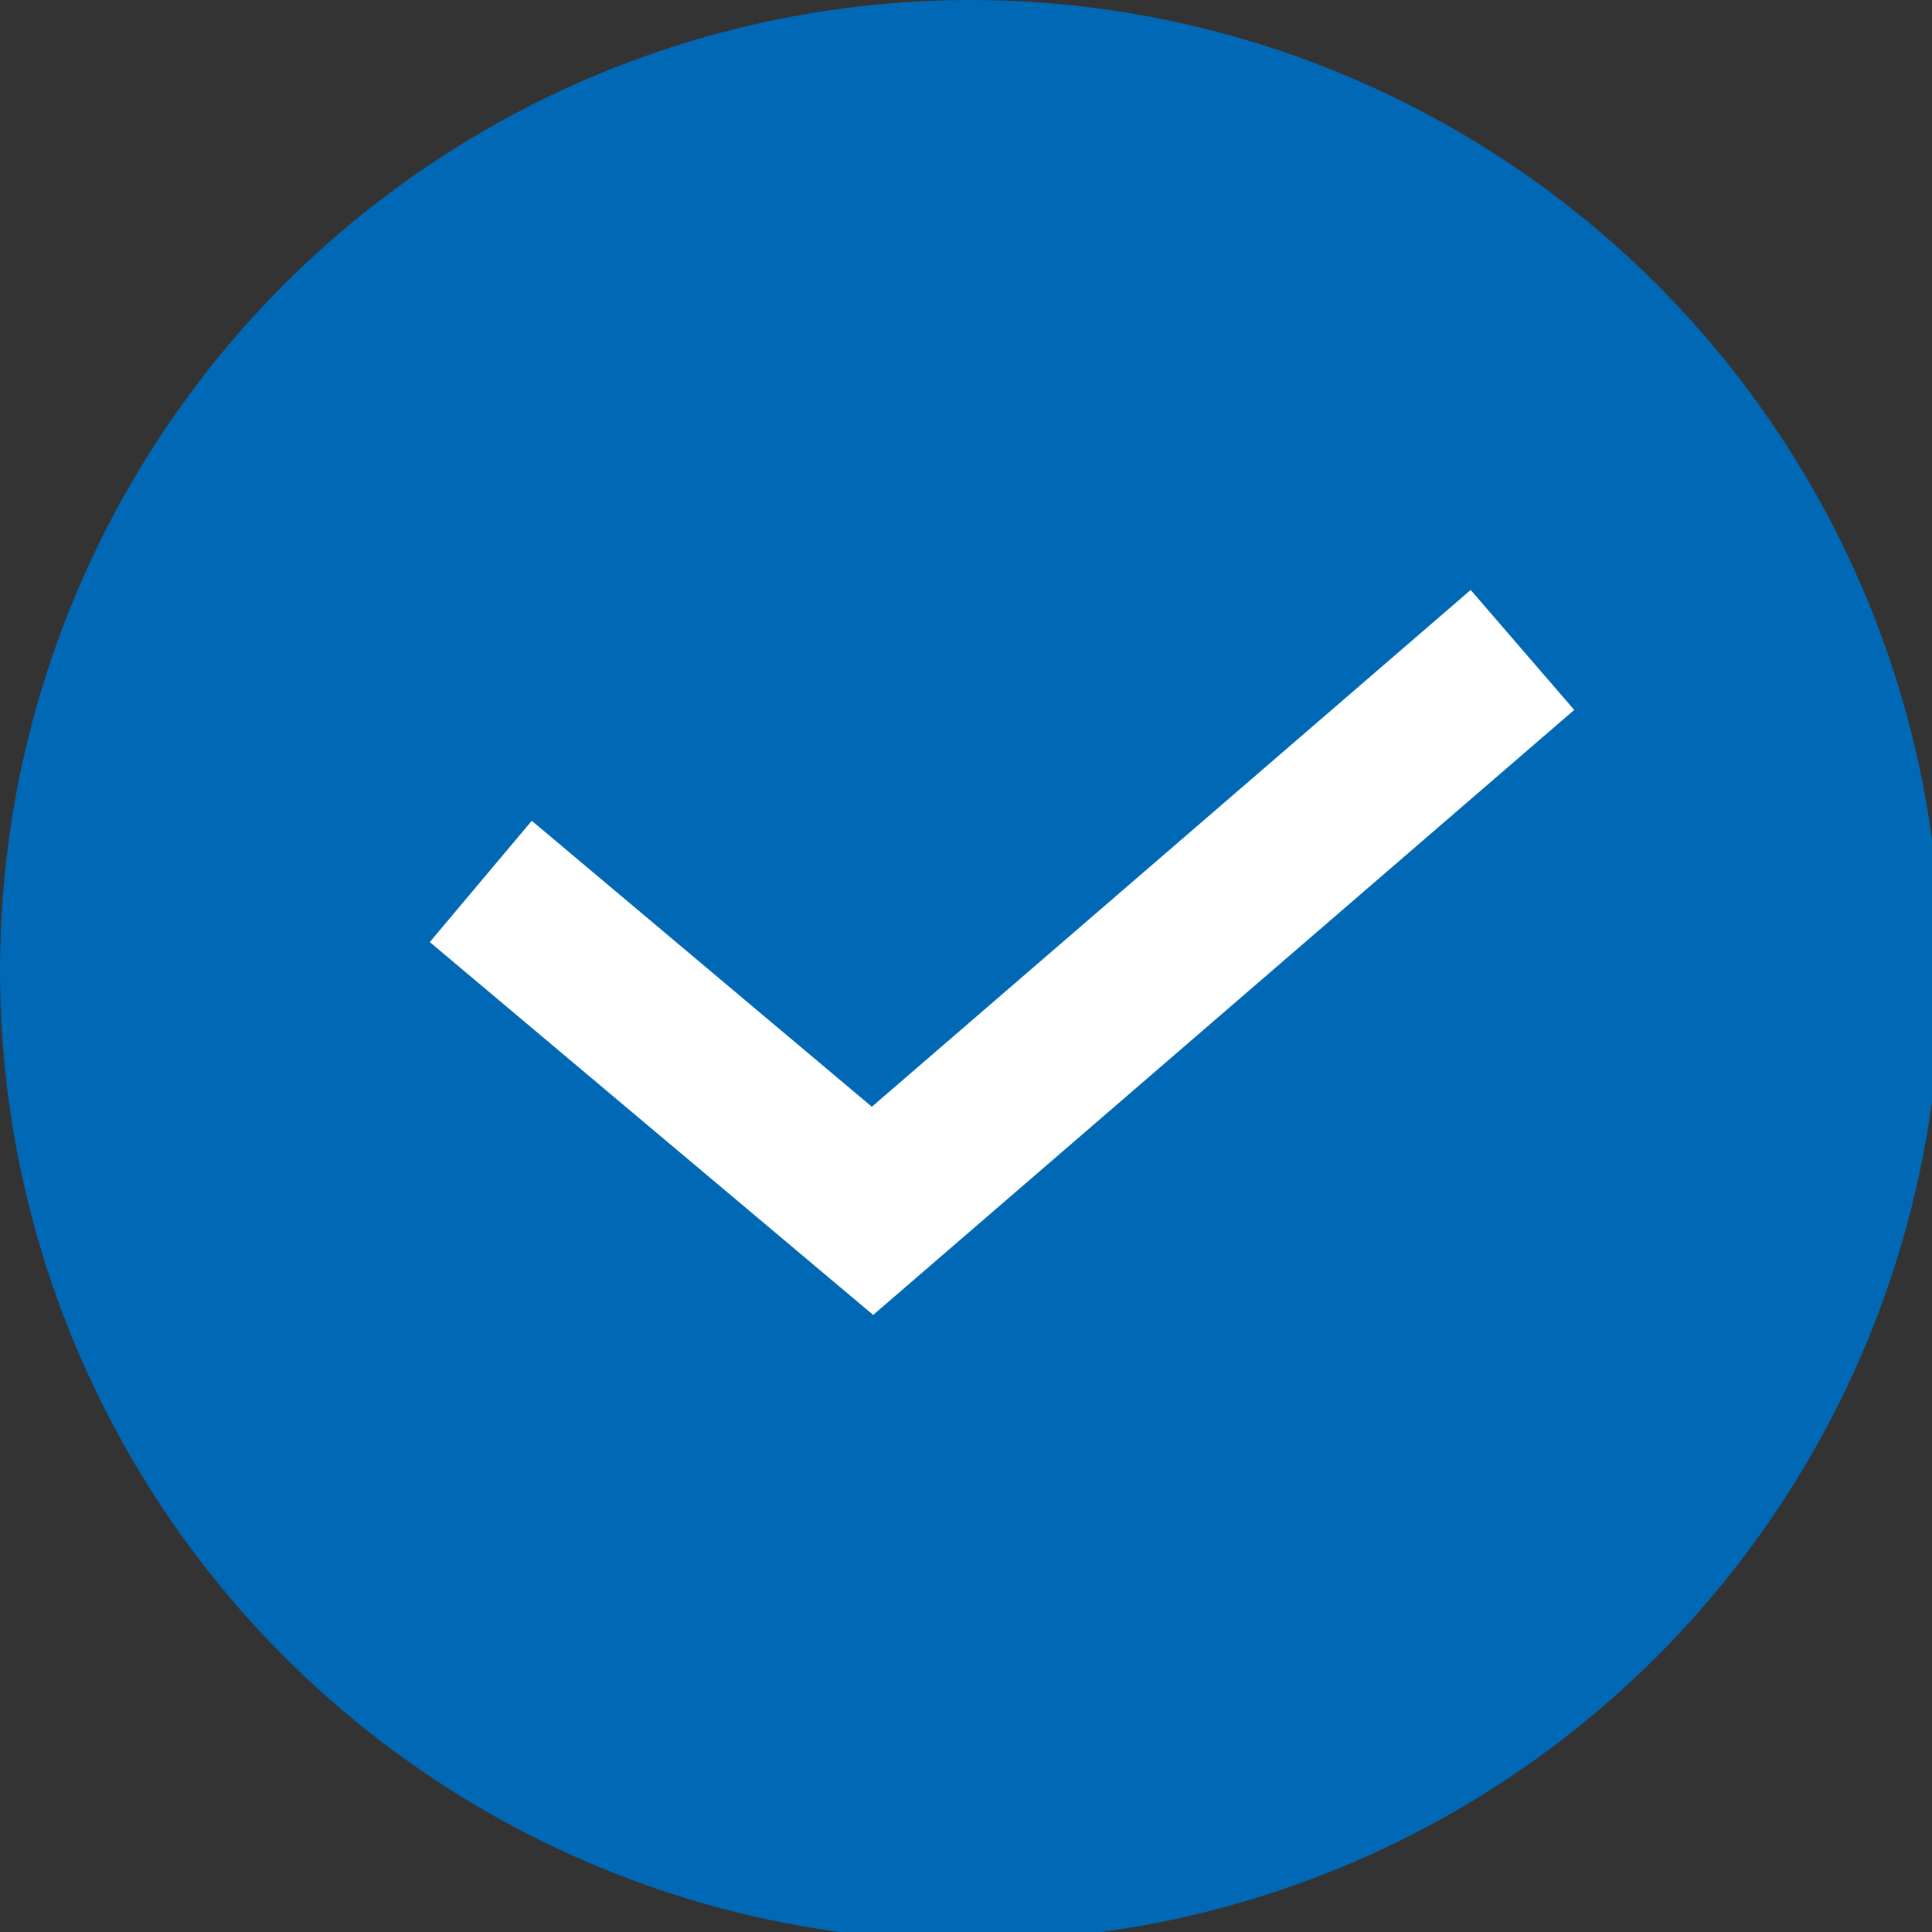
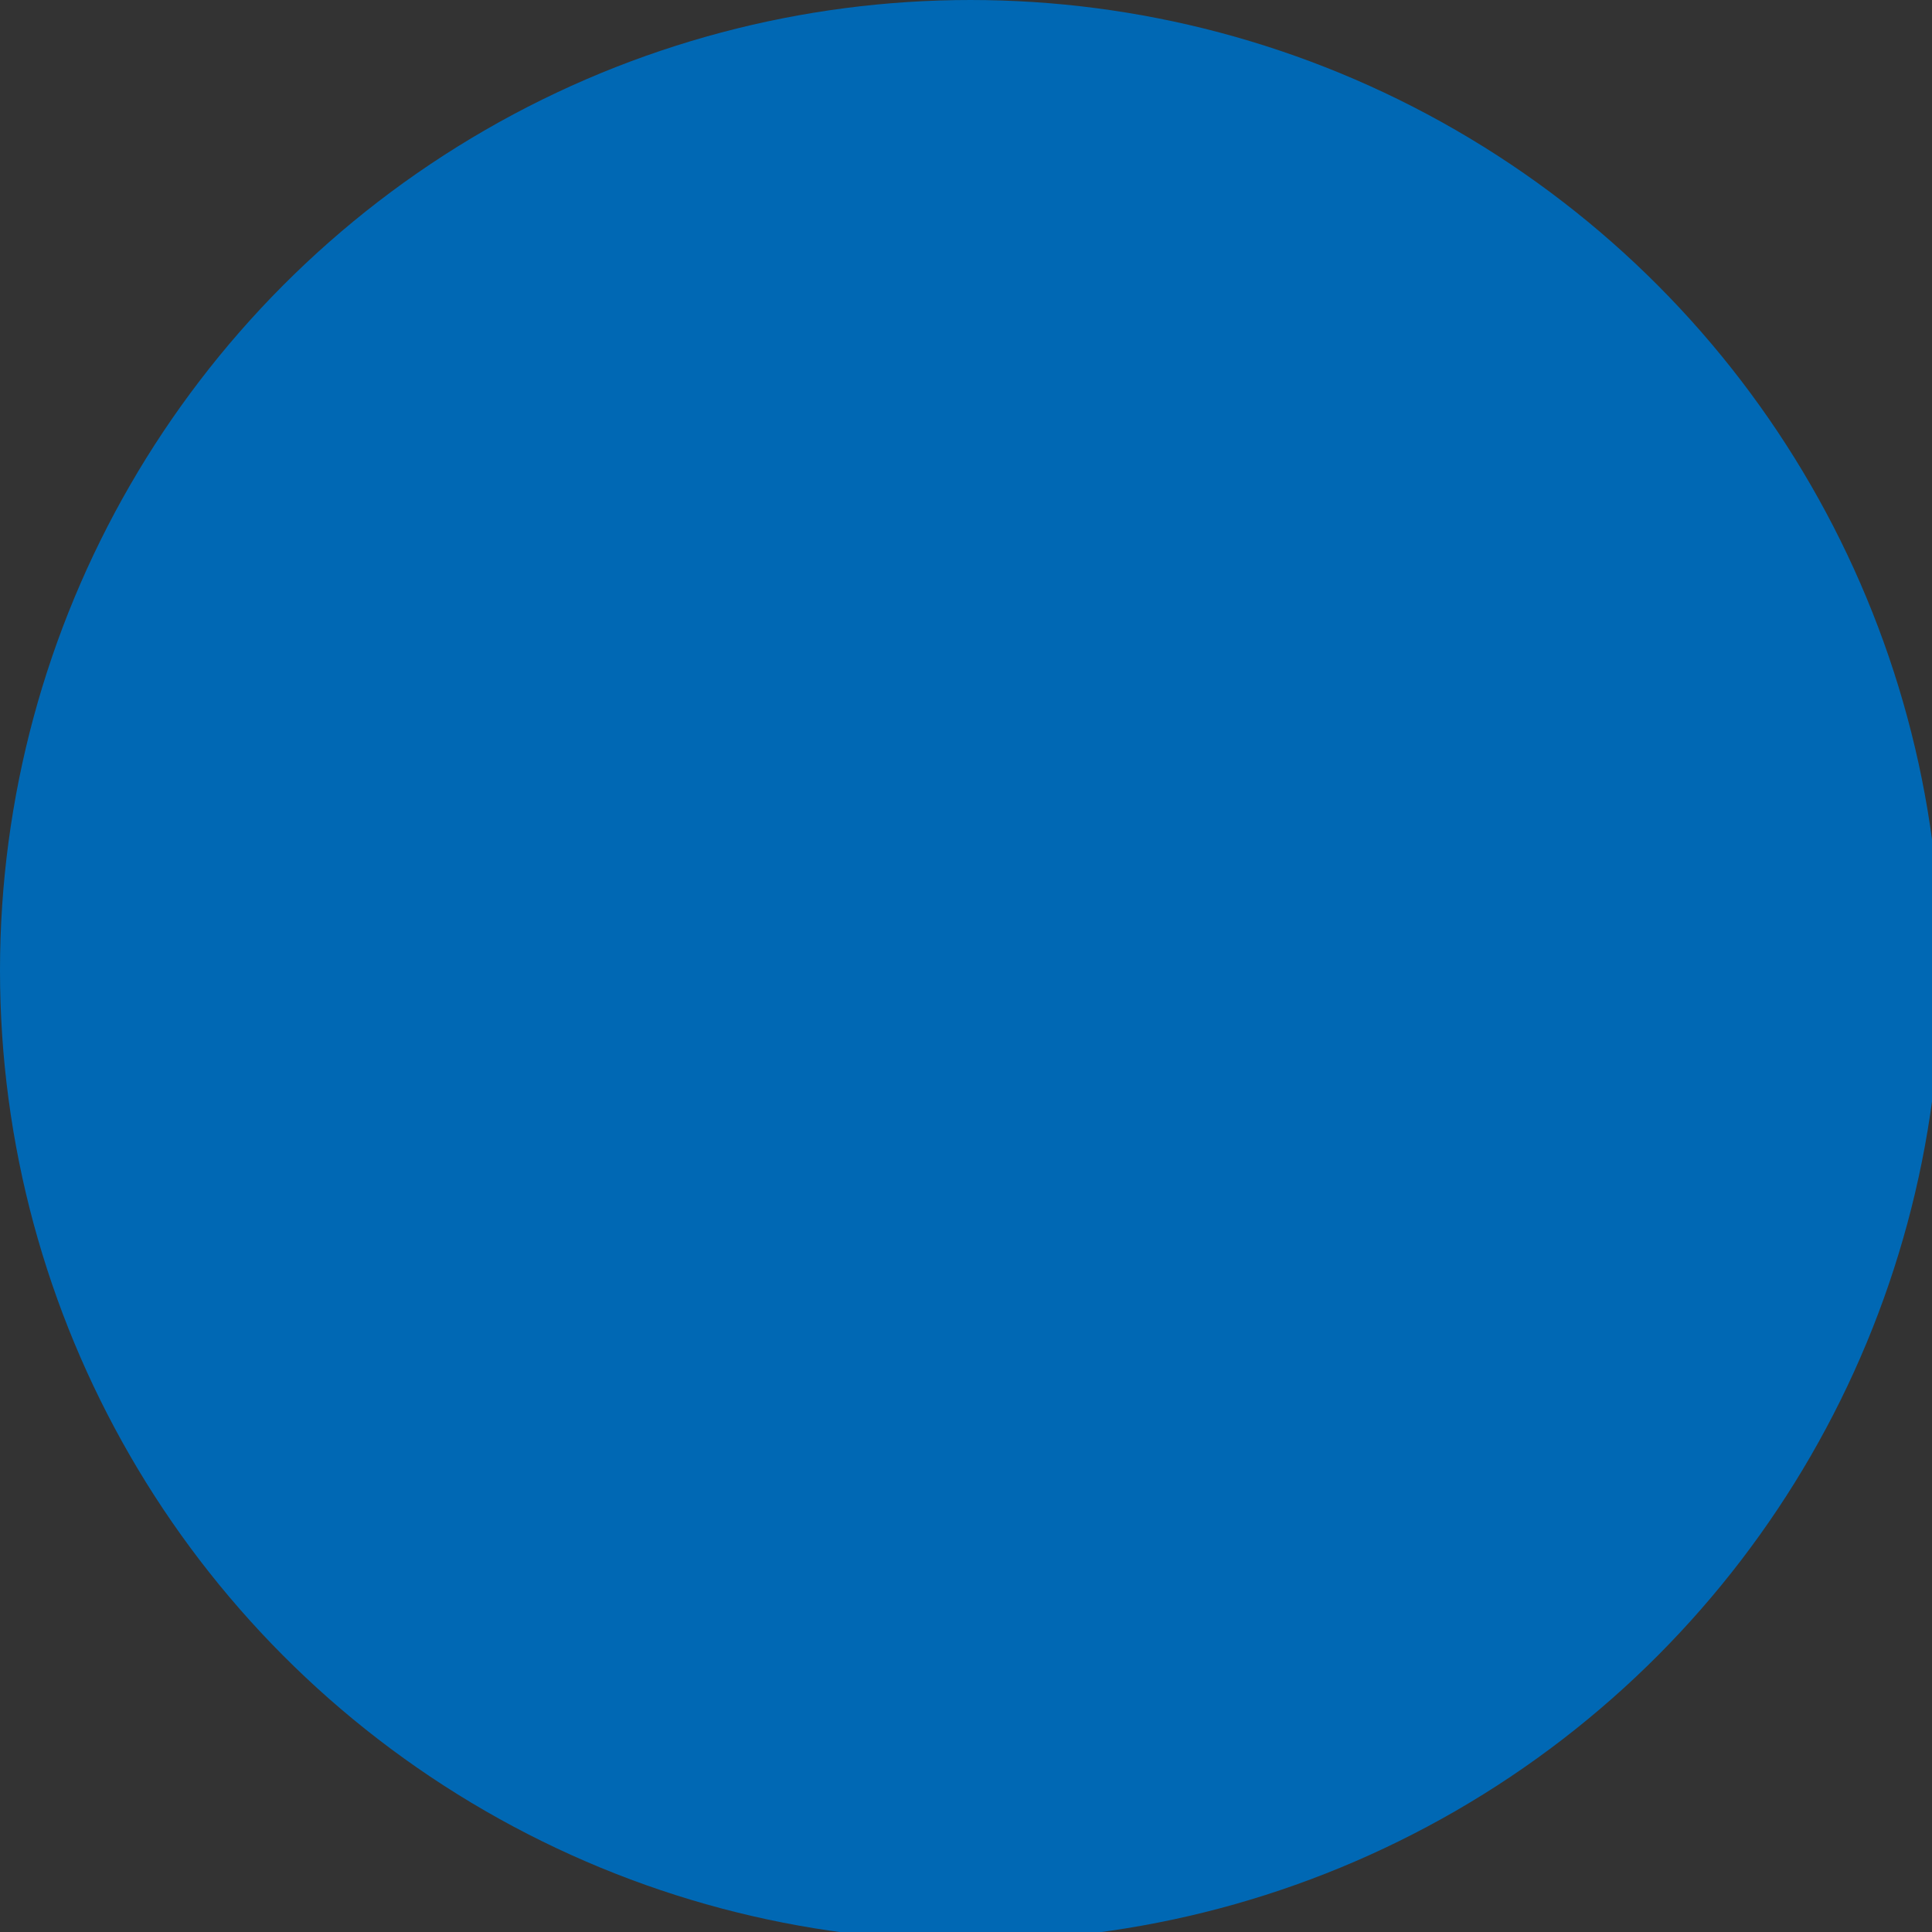
<svg xmlns="http://www.w3.org/2000/svg" version="1.1" id="レイヤー_1" x="0px" y="0px" width="21.7px" height="21.7px" viewBox="0 0 21.7 21.7" style="enable-background:new 0 0 21.7 21.7;" xml:space="preserve">
  <rect x="0" y="0" width="21.7" height="21.7" fill="#333333" stroke="none" />
  <style type="text/css">
	.st0{fill:#0068B4;}
	.st1{fill:none;stroke:#FFFFFF;stroke-width:1.78;stroke-miterlimit:10;}
</style>
  <g>
    <circle class="st0" cx="10.9" cy="10.9" r="10.9" />
-     <polyline class="st1" points="5.4,9.9 9.8,13.6 17.1,7.3  " />
  </g>
</svg>